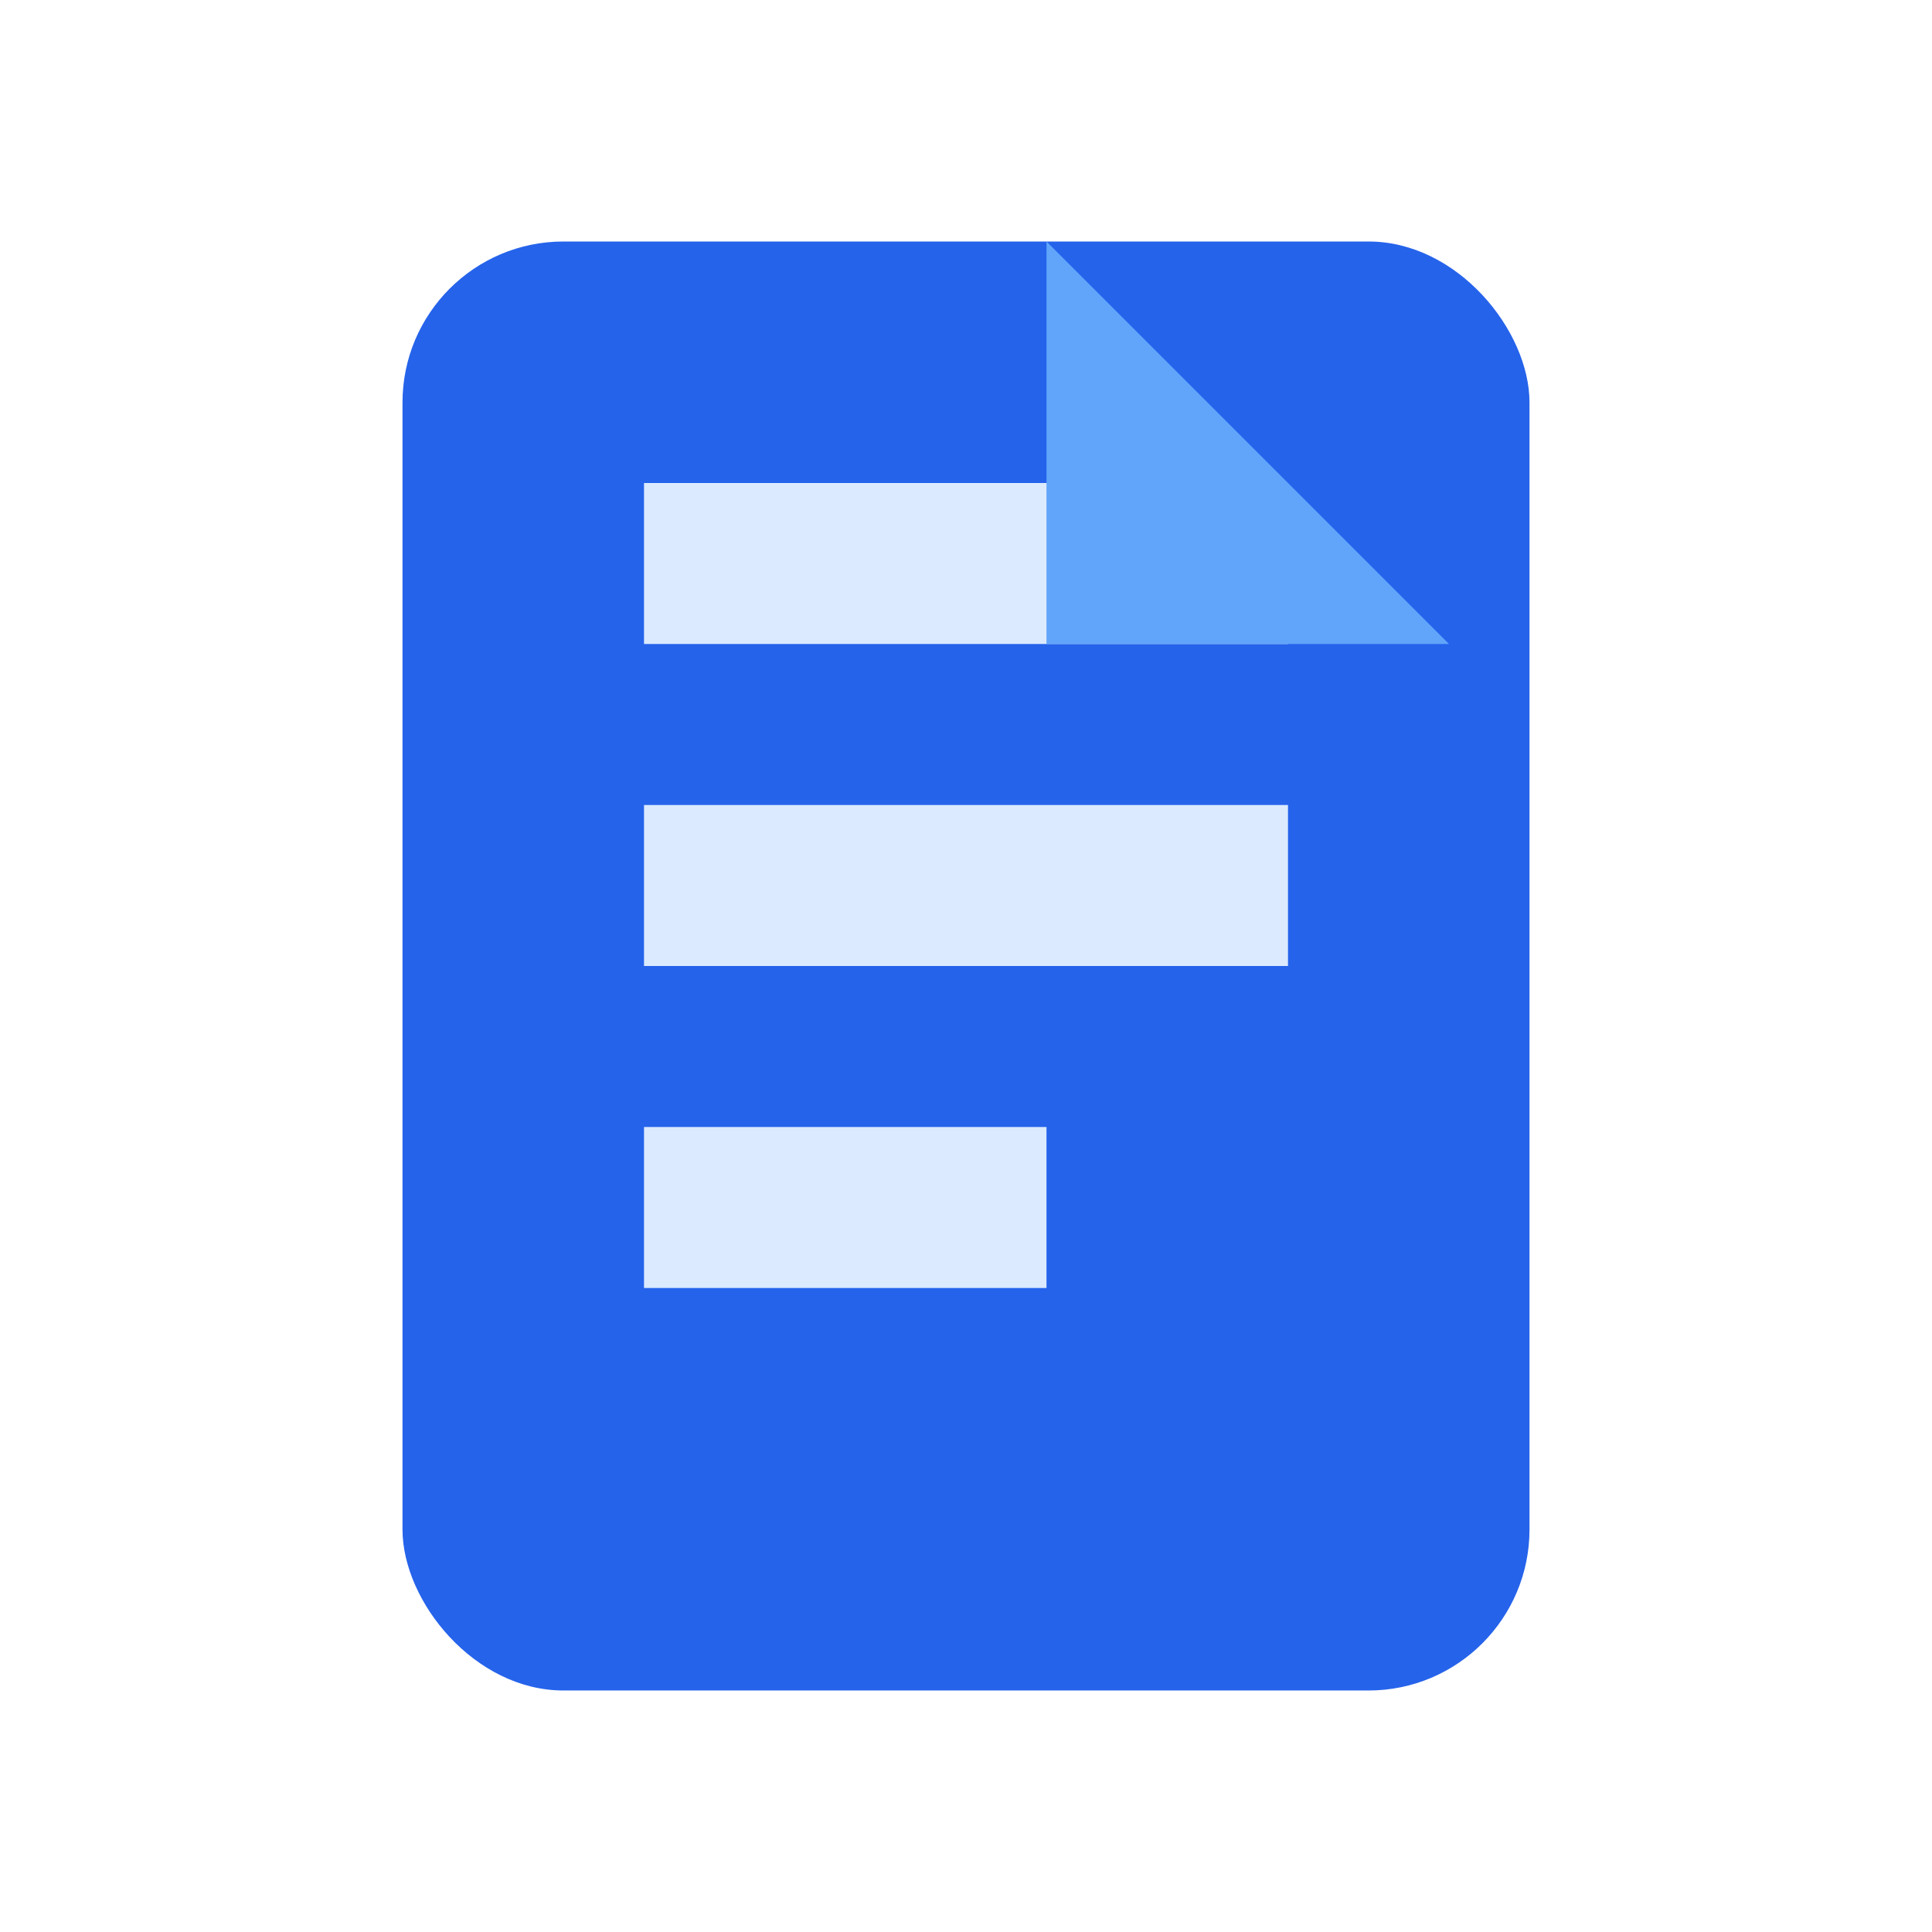
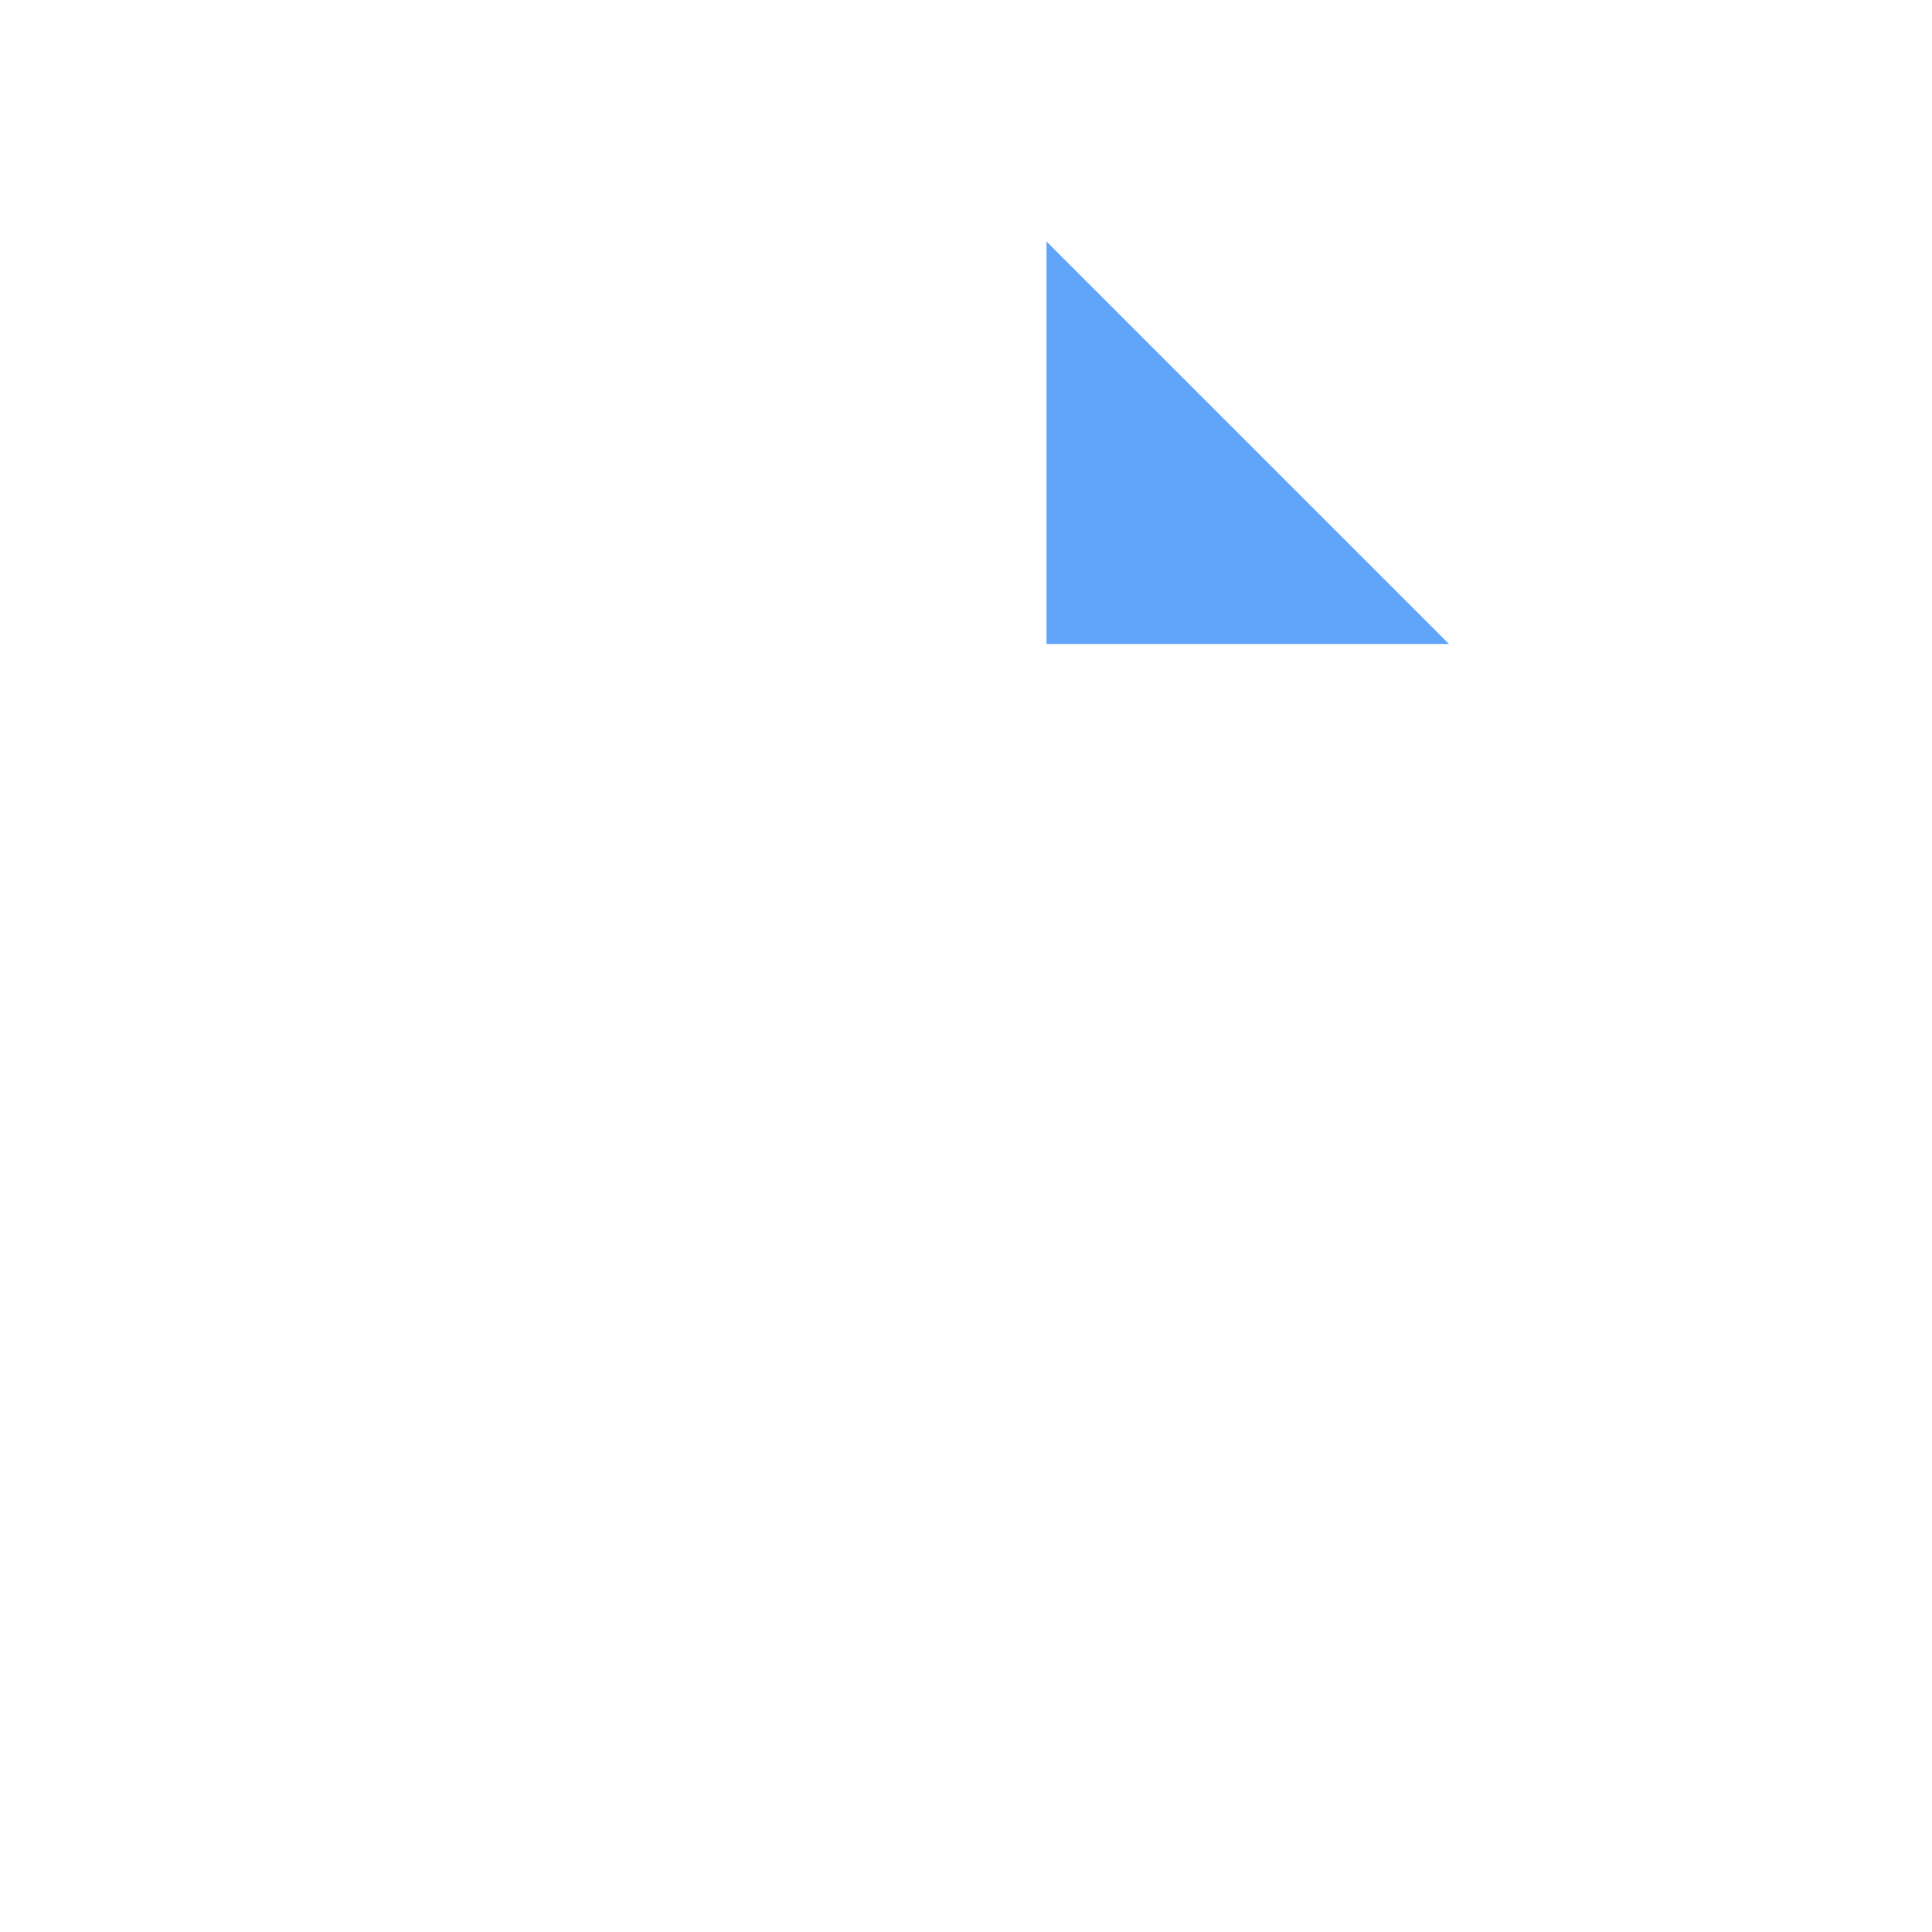
<svg xmlns="http://www.w3.org/2000/svg" viewBox="0 0 48 48" role="img" aria-label="Resume icon">
  <title>Resume</title>
-   <rect x="10" y="6" width="28" height="36" rx="4" fill="#2563eb" />
-   <path fill="#dbeafe" d="M16 12h16v4H16zm0 8h16v4H16zm0 8h10v4H16z" />
  <path fill="#60a5fa" d="M26 6v10h10z" />
</svg>